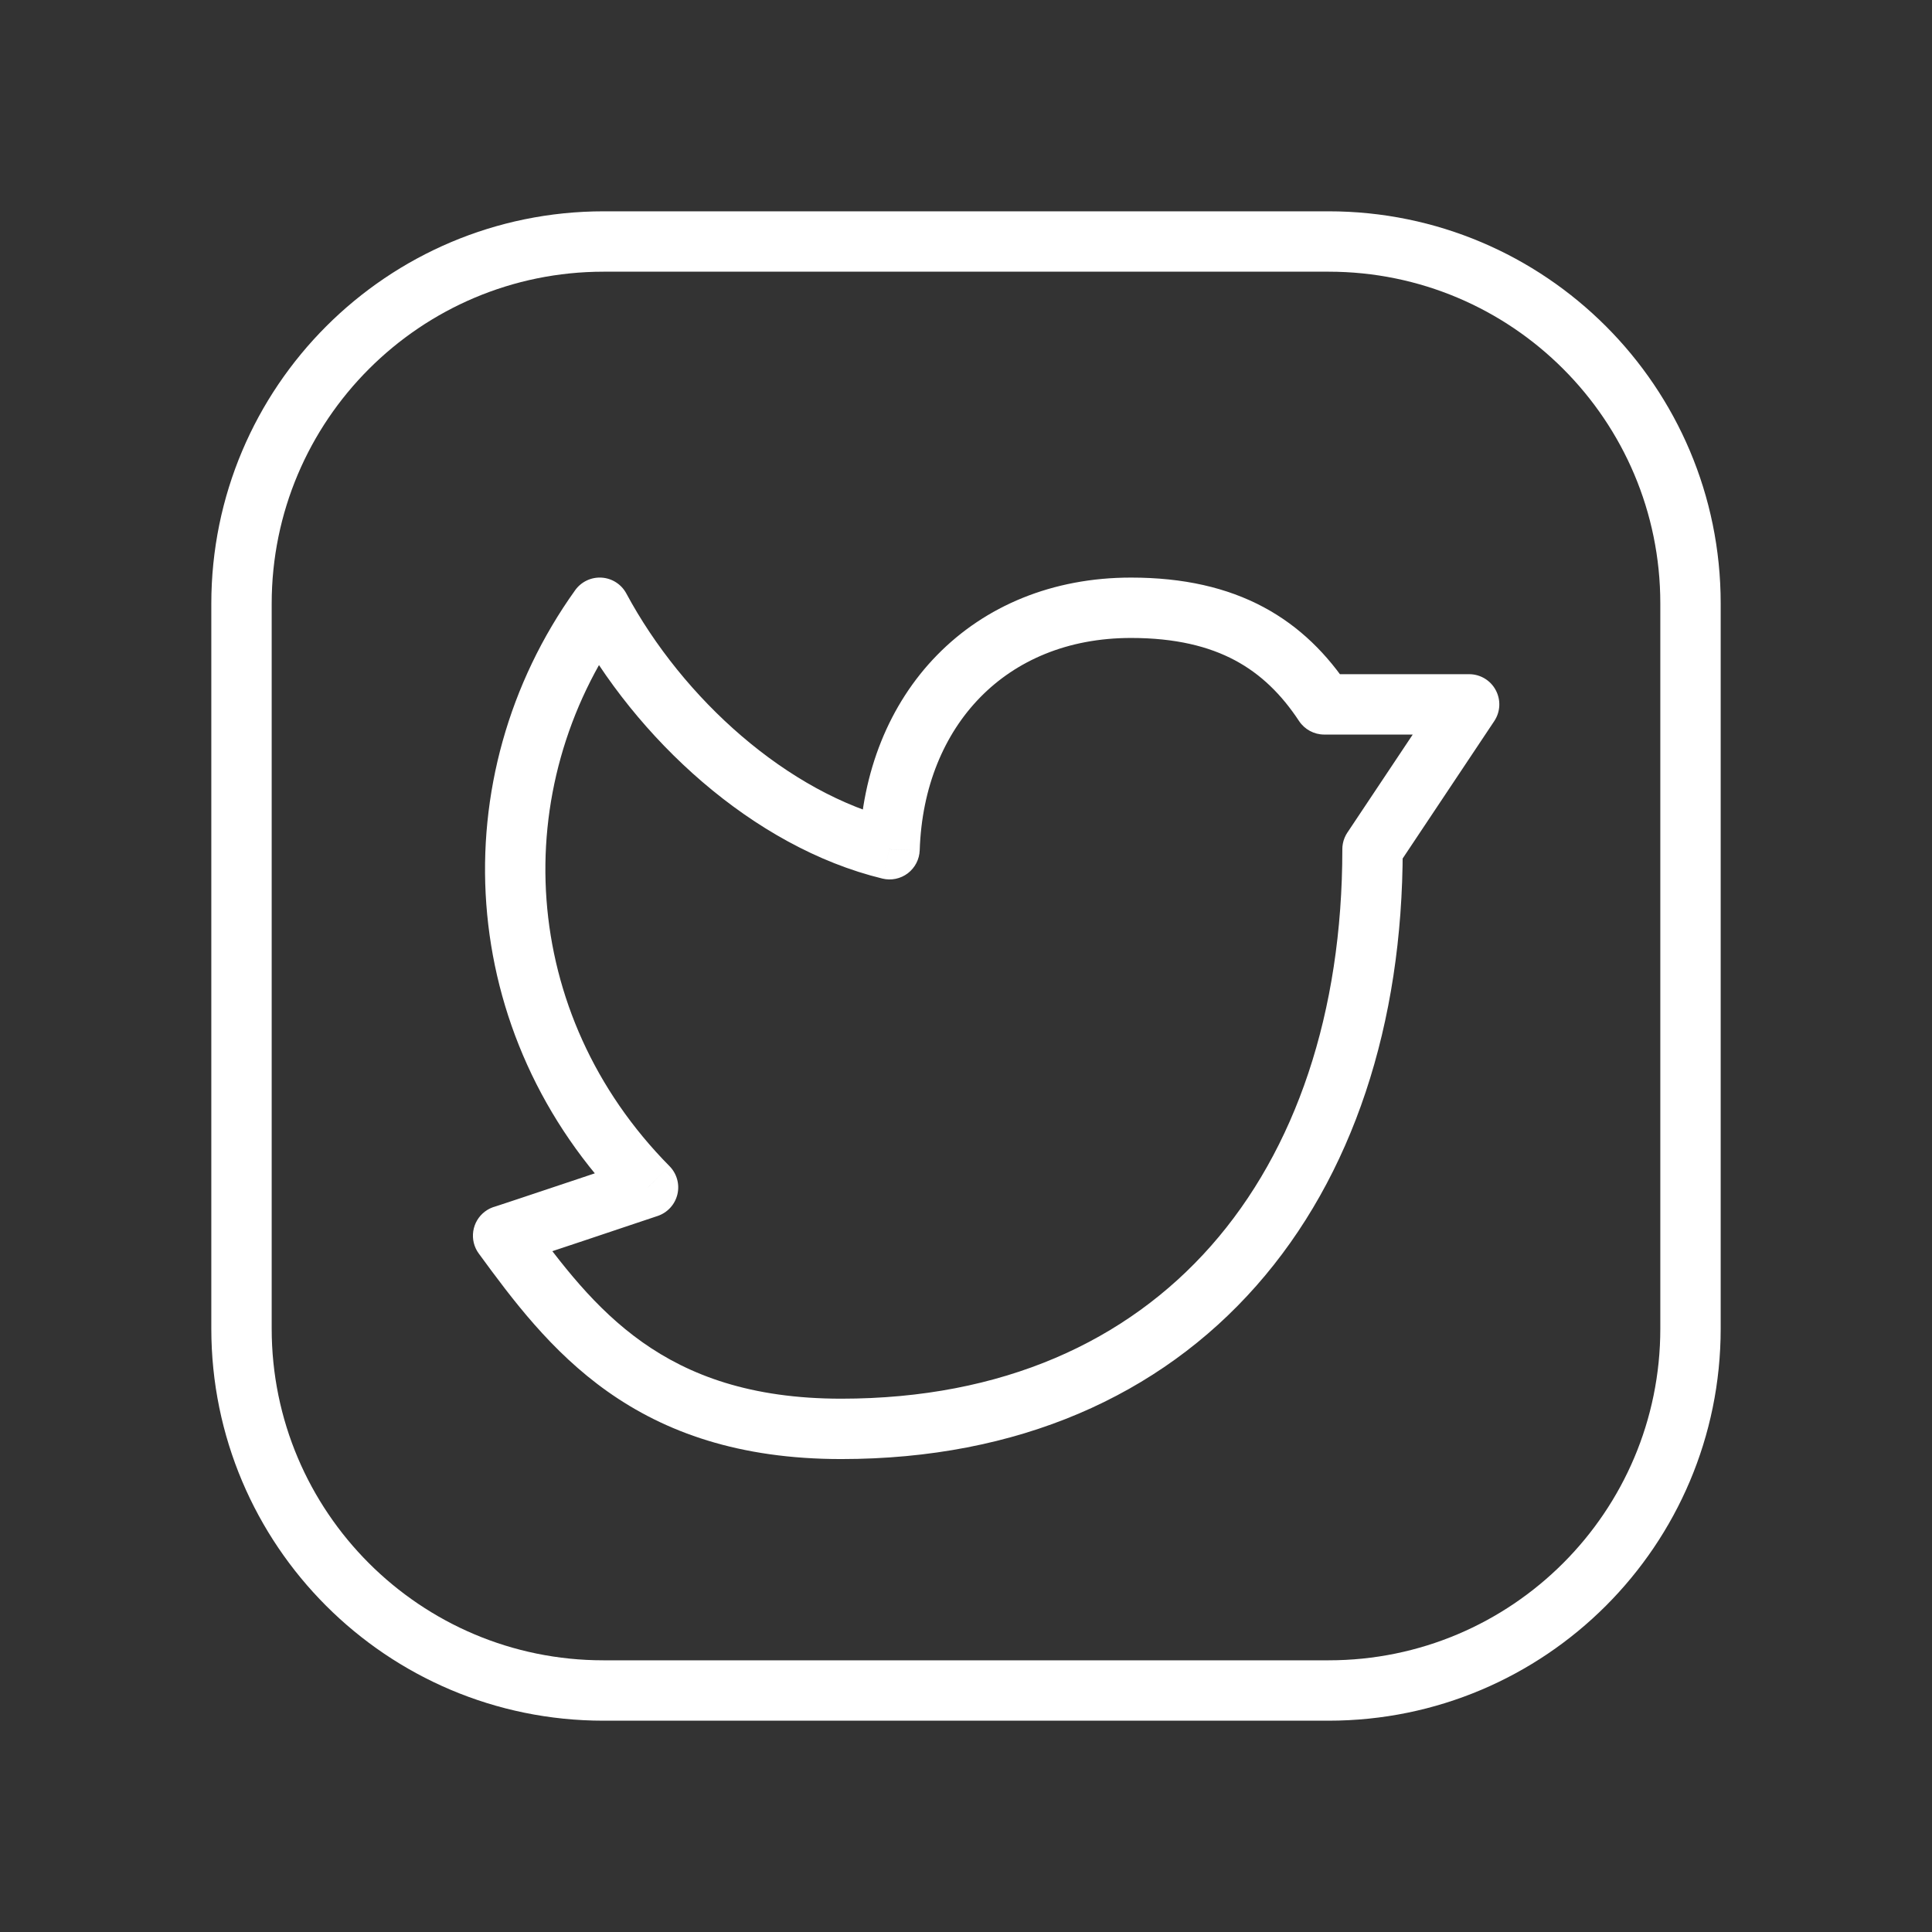
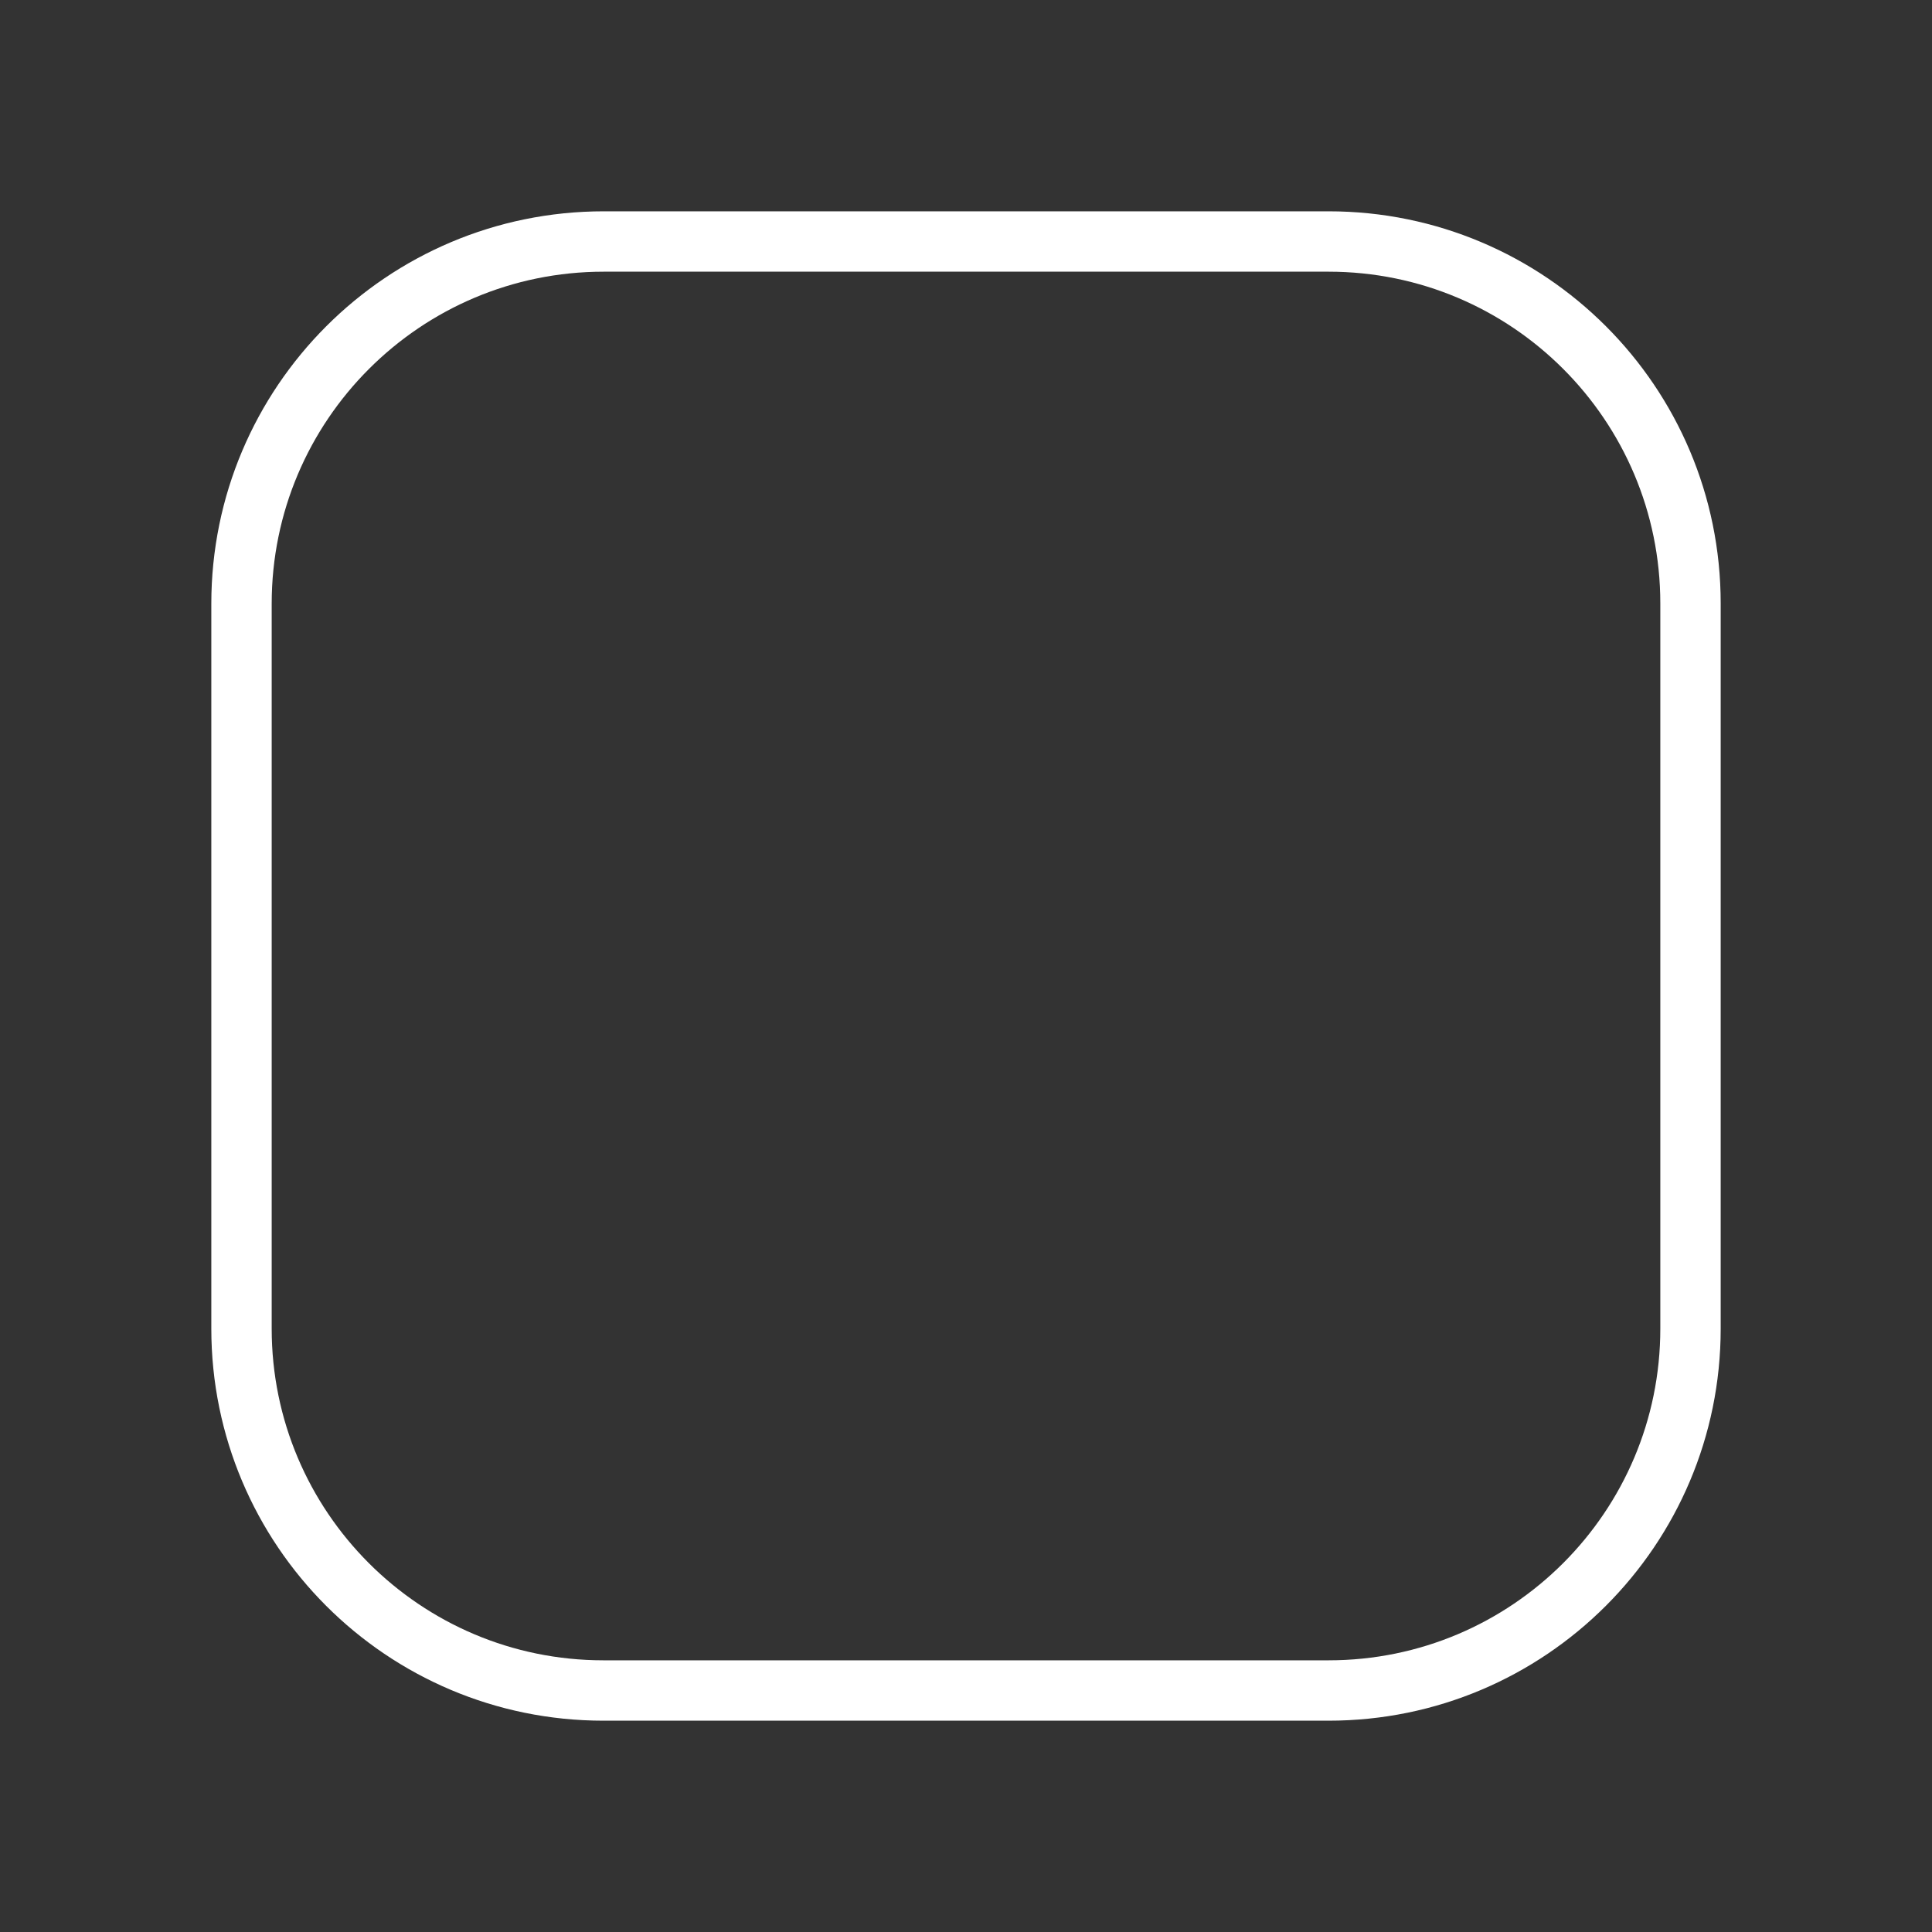
<svg xmlns="http://www.w3.org/2000/svg" width="48" height="48" viewBox="0 0 48 48" fill="none">
  <rect x="0" y="0" width="48" height="48" fill="#333333" stroke="none" />
  <path fill-rule="evenodd" clip-rule="evenodd" d="M15 6H33.008C37.974 6 42 10.026 42 14.992V33.01C42 37.974 37.974 42 33.008 42H14.992C10.026 42 6 37.974 6 33.008V15C6 10.03 10.03 6 15 6V6Z" stroke="white" stroke-width="1.5" stroke-linecap="round" stroke-linejoin="round" />
-   <path d="M34.85 21.1C34.85 20.685 34.514 20.35 34.1 20.35C33.686 20.35 33.35 20.685 33.35 21.1H34.85ZM13.106 30.257C12.861 29.923 12.392 29.85 12.058 30.094C11.723 30.338 11.65 30.808 11.894 31.142L13.106 30.257ZM12.383 29.959C11.974 30.023 11.695 30.407 11.759 30.817C11.824 31.226 12.208 31.505 12.617 31.44L12.383 29.959ZM16.1 29.5L16.338 30.211C16.584 30.128 16.77 29.925 16.83 29.673C16.89 29.421 16.815 29.156 16.633 28.972L16.1 29.5ZM14.9 15.1L15.561 14.745C15.438 14.516 15.207 14.368 14.948 14.351C14.69 14.335 14.441 14.452 14.29 14.663L14.9 15.1ZM22.1 21.1L21.923 21.828C22.142 21.882 22.374 21.833 22.554 21.697C22.733 21.56 22.842 21.35 22.85 21.124L22.1 21.1ZM32.9 17.5L32.274 17.913C32.413 18.123 32.648 18.25 32.9 18.25V17.5ZM36.5 17.5L37.124 17.916C37.278 17.686 37.292 17.39 37.161 17.146C37.031 16.902 36.777 16.75 36.5 16.75V17.5ZM33.476 20.684C33.246 21.028 33.339 21.494 33.684 21.724C34.029 21.953 34.494 21.86 34.724 21.516L33.476 20.684ZM33.35 21.1C33.35 25.162 32.19 28.571 30.088 30.953C27.995 33.325 24.909 34.75 20.9 34.75V36.25C25.291 36.25 28.805 34.675 31.212 31.946C33.61 29.229 34.85 25.438 34.85 21.1H33.35ZM20.9 34.75C18.645 34.75 17.117 34.165 15.962 33.348C14.783 32.514 13.947 31.409 13.106 30.257L11.894 31.142C12.729 32.284 13.693 33.58 15.095 34.572C16.521 35.581 18.355 36.25 20.9 36.25V34.75ZM12.617 31.44C12.643 31.436 12.664 31.431 12.671 31.43C12.68 31.428 12.688 31.426 12.693 31.424C12.702 31.422 12.71 31.42 12.714 31.419C12.722 31.416 12.73 31.414 12.736 31.412C12.748 31.408 12.762 31.404 12.777 31.399C12.807 31.389 12.849 31.375 12.9 31.359C13.002 31.325 13.145 31.278 13.315 31.221C13.655 31.108 14.104 30.958 14.552 30.809C15 30.659 15.446 30.509 15.781 30.397C15.948 30.341 16.088 30.295 16.185 30.262C16.234 30.246 16.272 30.233 16.298 30.224C16.311 30.22 16.321 30.216 16.328 30.214C16.331 30.213 16.334 30.212 16.336 30.212C16.337 30.211 16.337 30.211 16.338 30.211C16.338 30.211 16.338 30.211 16.338 30.211C16.338 30.211 16.338 30.211 16.338 30.211C16.338 30.211 16.338 30.211 16.1 29.5C15.862 28.788 15.862 28.788 15.862 28.788C15.862 28.788 15.861 28.788 15.861 28.789C15.861 28.789 15.861 28.789 15.861 28.789C15.861 28.789 15.86 28.789 15.859 28.789C15.857 28.79 15.855 28.791 15.851 28.792C15.845 28.794 15.835 28.797 15.822 28.802C15.796 28.811 15.757 28.823 15.709 28.84C15.611 28.872 15.472 28.919 15.305 28.975C14.97 29.087 14.524 29.236 14.076 29.386C13.629 29.536 13.181 29.685 12.842 29.798C12.672 29.854 12.531 29.901 12.431 29.934C12.381 29.95 12.343 29.963 12.317 29.971C12.303 29.976 12.296 29.978 12.292 29.979C12.289 29.98 12.291 29.979 12.295 29.978C12.297 29.978 12.303 29.976 12.31 29.974C12.314 29.973 12.321 29.971 12.33 29.969C12.337 29.968 12.357 29.963 12.383 29.959L12.617 31.44ZM16.633 28.972C12.887 25.185 12.606 19.591 15.51 15.536L14.29 14.663C10.97 19.3 11.297 25.71 15.567 30.027L16.633 28.972ZM14.239 15.455C15.789 18.337 18.697 21.044 21.923 21.828L22.277 20.371C19.567 19.712 16.963 17.354 15.561 14.745L14.239 15.455ZM22.85 21.124C22.901 19.555 23.456 18.241 24.354 17.324C25.247 16.412 26.521 15.85 28.1 15.85V14.35C26.145 14.35 24.476 15.055 23.282 16.275C22.091 17.492 21.413 19.178 21.35 21.075L22.85 21.124ZM28.1 15.85C29.206 15.85 30.035 16.06 30.682 16.405C31.328 16.75 31.839 17.254 32.274 17.913L33.526 17.087C32.983 16.263 32.297 15.567 31.389 15.082C30.482 14.598 29.4 14.35 28.1 14.35V15.85ZM32.9 18.25H36.5V16.75H32.9V18.25ZM35.876 17.084L33.476 20.684L34.724 21.516L37.124 17.916L35.876 17.084Z" fill="white" />
</svg>